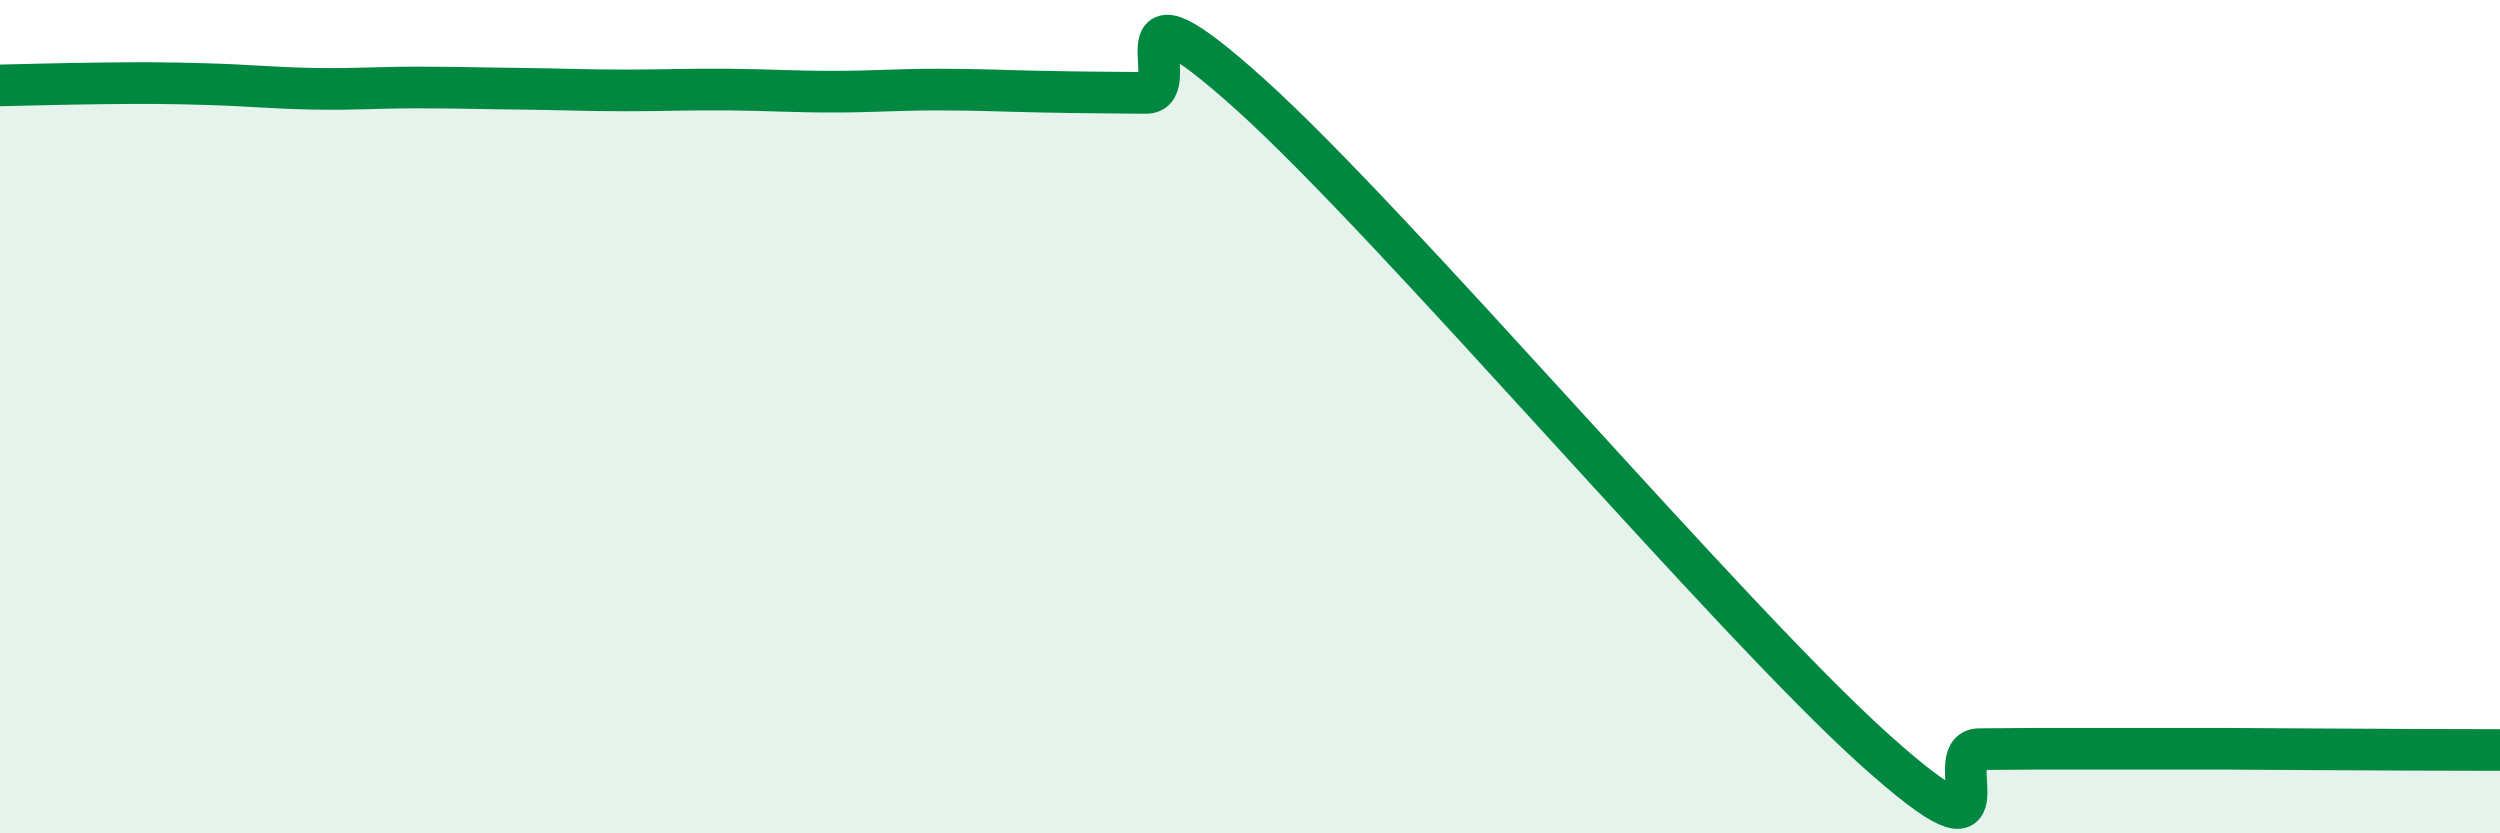
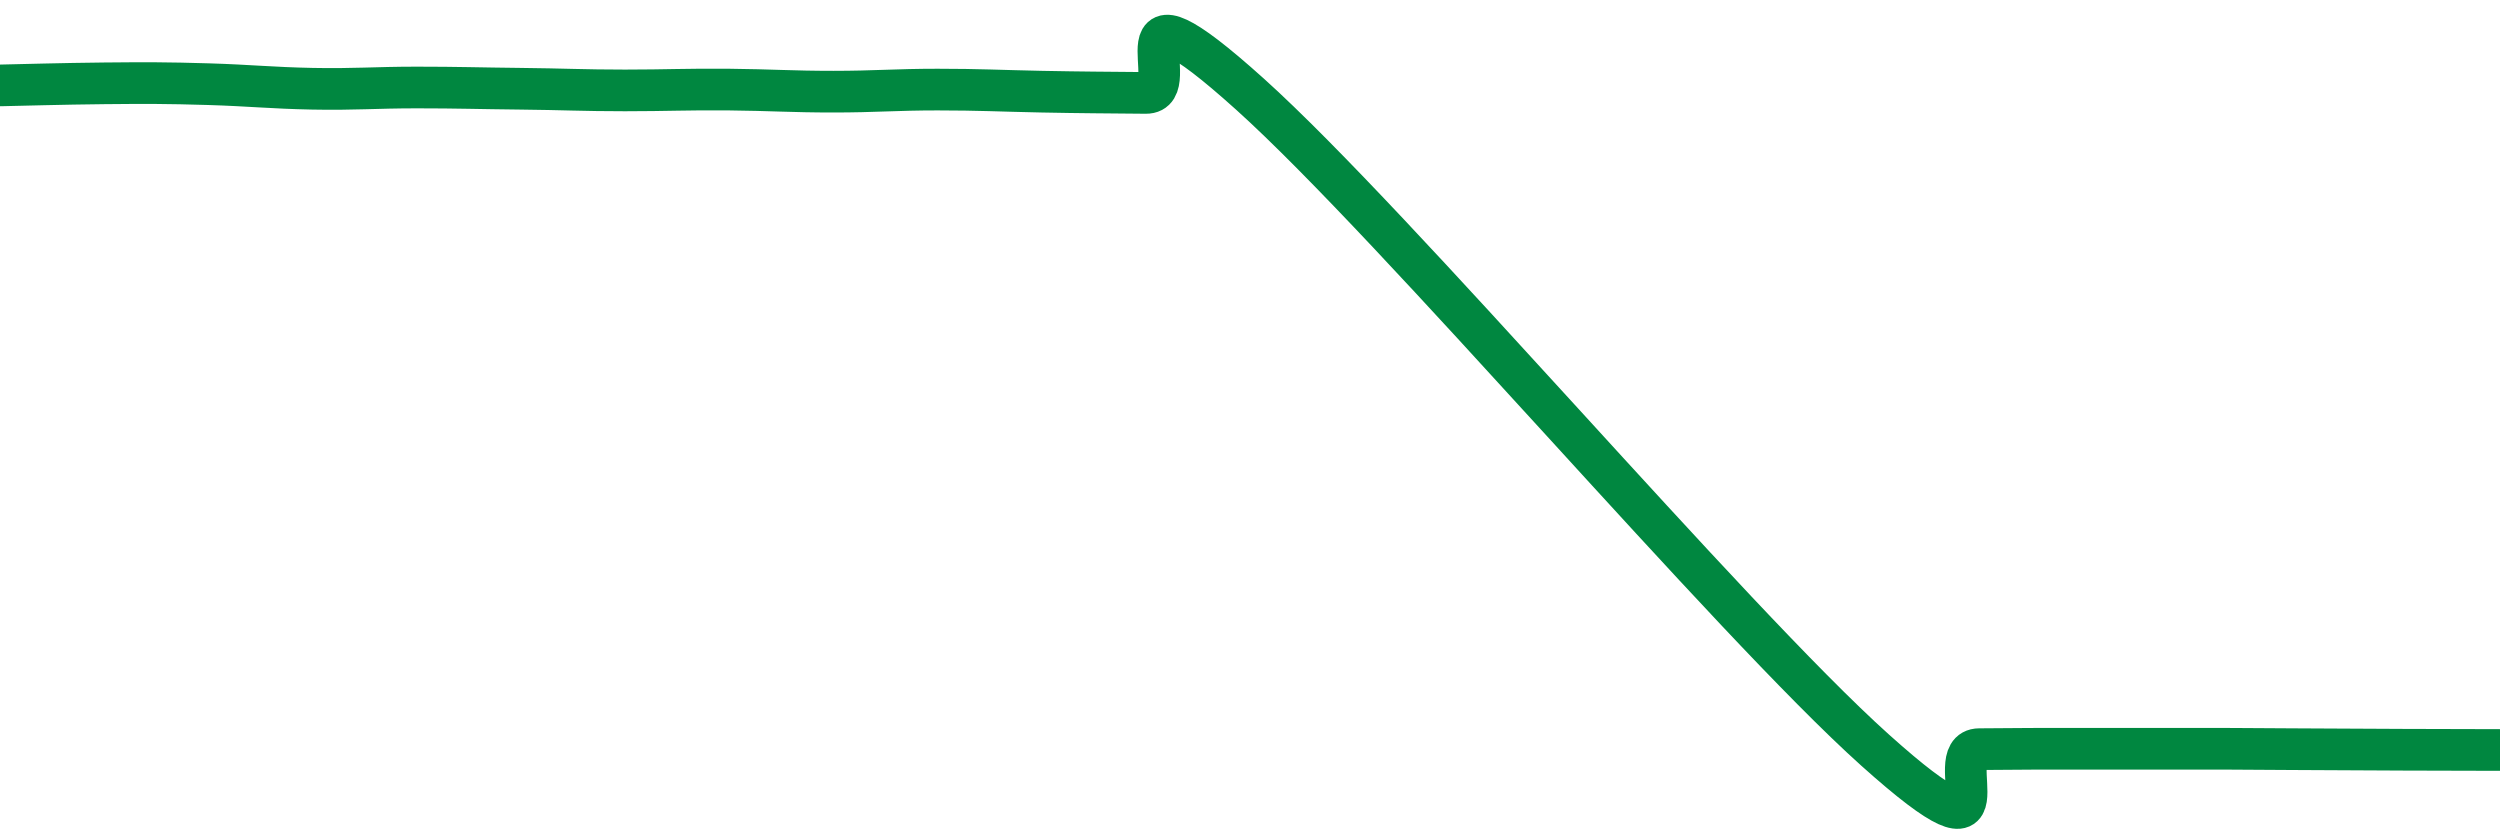
<svg xmlns="http://www.w3.org/2000/svg" width="60" height="20" viewBox="0 0 60 20">
-   <path d="M 0,2.05 C 0.5,2.04 1.5,2.01 2.5,2 C 3.5,1.99 4,1.99 5,2.02 C 6,2.05 6.5,2.11 7.5,2.13 C 8.5,2.15 9,2.1 10,2.1 C 11,2.1 11.5,2.12 12.5,2.13 C 13.5,2.14 14,2.17 15,2.17 C 16,2.17 16.5,2.14 17.5,2.15 C 18.5,2.16 19,2.2 20,2.2 C 21,2.2 21.5,2.15 22.5,2.15 C 23.5,2.15 24,2.18 25,2.2 C 26,2.22 26.5,2.22 27.5,2.23 C 28.5,2.24 26.5,-0.89 30,2.26 C 33.5,5.41 41.5,14.86 45,18 C 48.5,21.14 46.5,17.99 47.5,17.98 C 48.5,17.97 49,17.97 50,17.97 C 51,17.97 51.5,17.97 52.5,17.97 C 53.5,17.97 53.5,17.97 55,17.98 C 56.5,17.99 59,18 60,18L60 20L0 20Z" fill="#008740" opacity="0.1" stroke-linecap="round" stroke-linejoin="round" />
  <path d="M 0,2.05 C 0.5,2.04 1.5,2.01 2.5,2 C 3.5,1.99 4,1.99 5,2.02 C 6,2.05 6.5,2.11 7.5,2.13 C 8.5,2.15 9,2.1 10,2.1 C 11,2.1 11.5,2.12 12.5,2.13 C 13.5,2.14 14,2.17 15,2.17 C 16,2.17 16.5,2.14 17.5,2.15 C 18.5,2.16 19,2.2 20,2.2 C 21,2.2 21.5,2.15 22.5,2.15 C 23.5,2.15 24,2.18 25,2.2 C 26,2.22 26.5,2.22 27.5,2.23 C 28.5,2.24 26.5,-0.89 30,2.26 C 33.5,5.41 41.5,14.86 45,18 C 48.5,21.14 46.5,17.99 47.5,17.98 C 48.5,17.97 49,17.97 50,17.97 C 51,17.97 51.5,17.97 52.5,17.97 C 53.5,17.97 53.5,17.97 55,17.98 C 56.5,17.99 59,18 60,18" stroke="#008740" stroke-width="1" fill="none" stroke-linecap="round" stroke-linejoin="round" />
</svg>